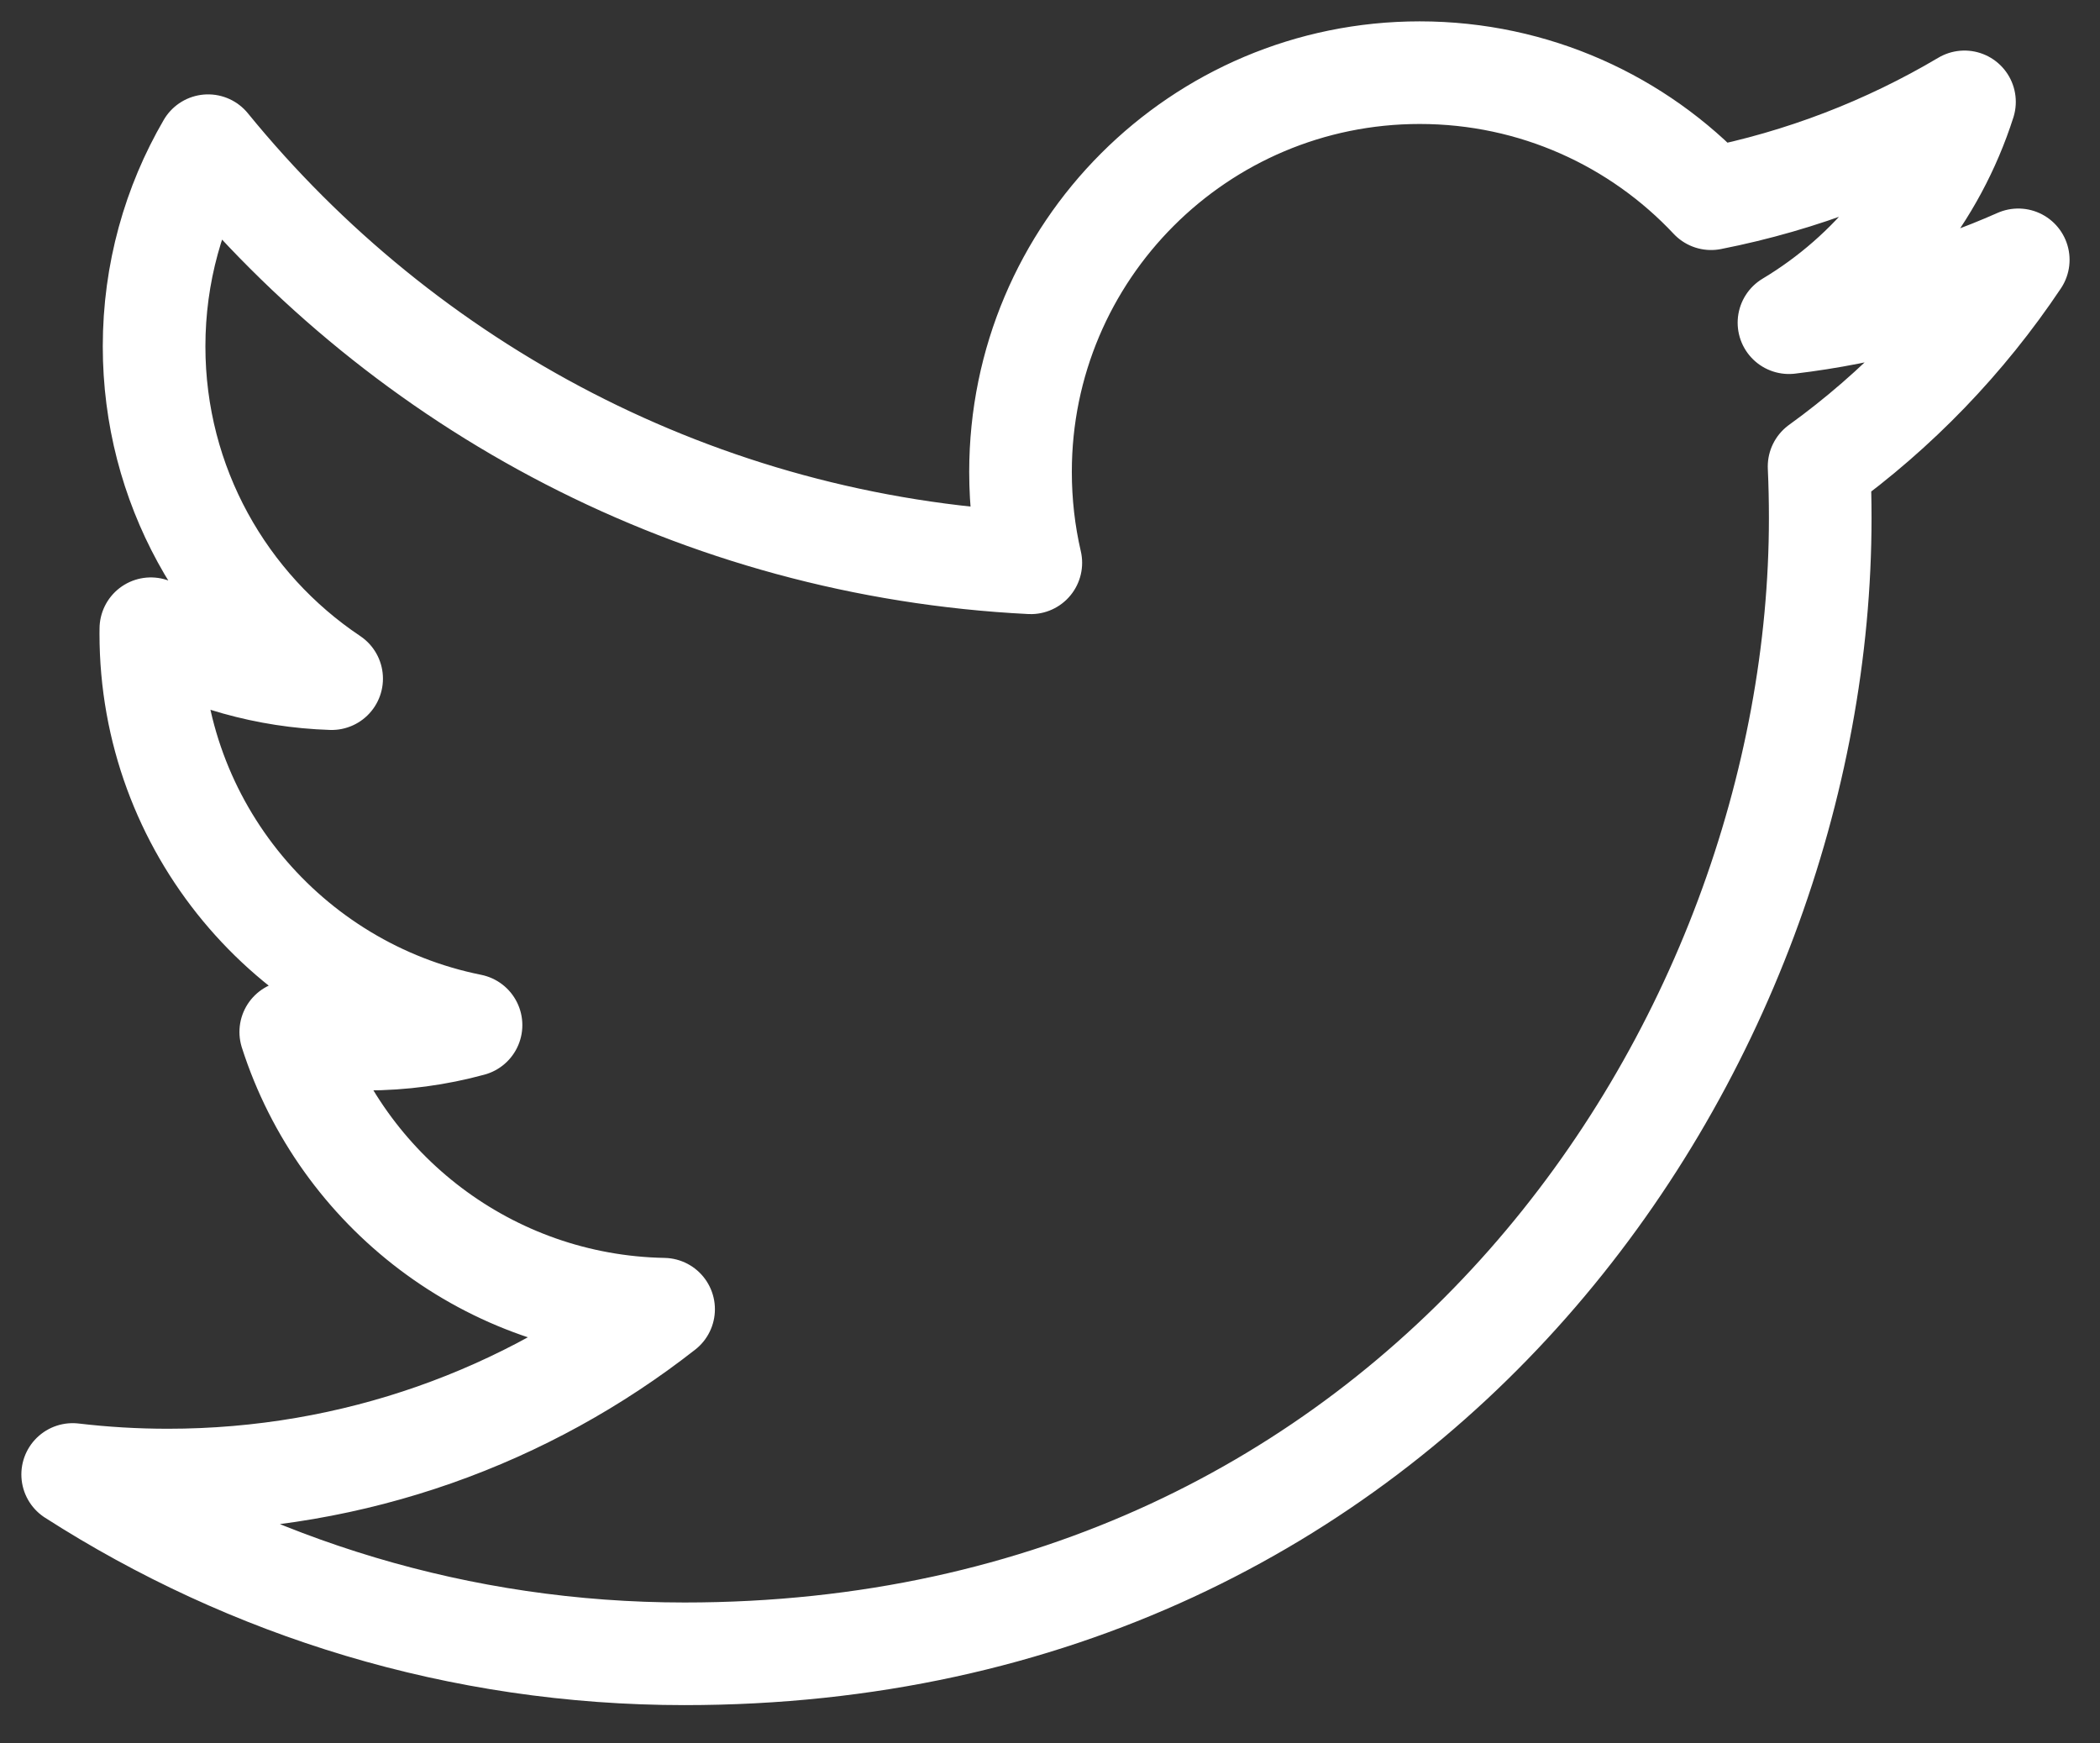
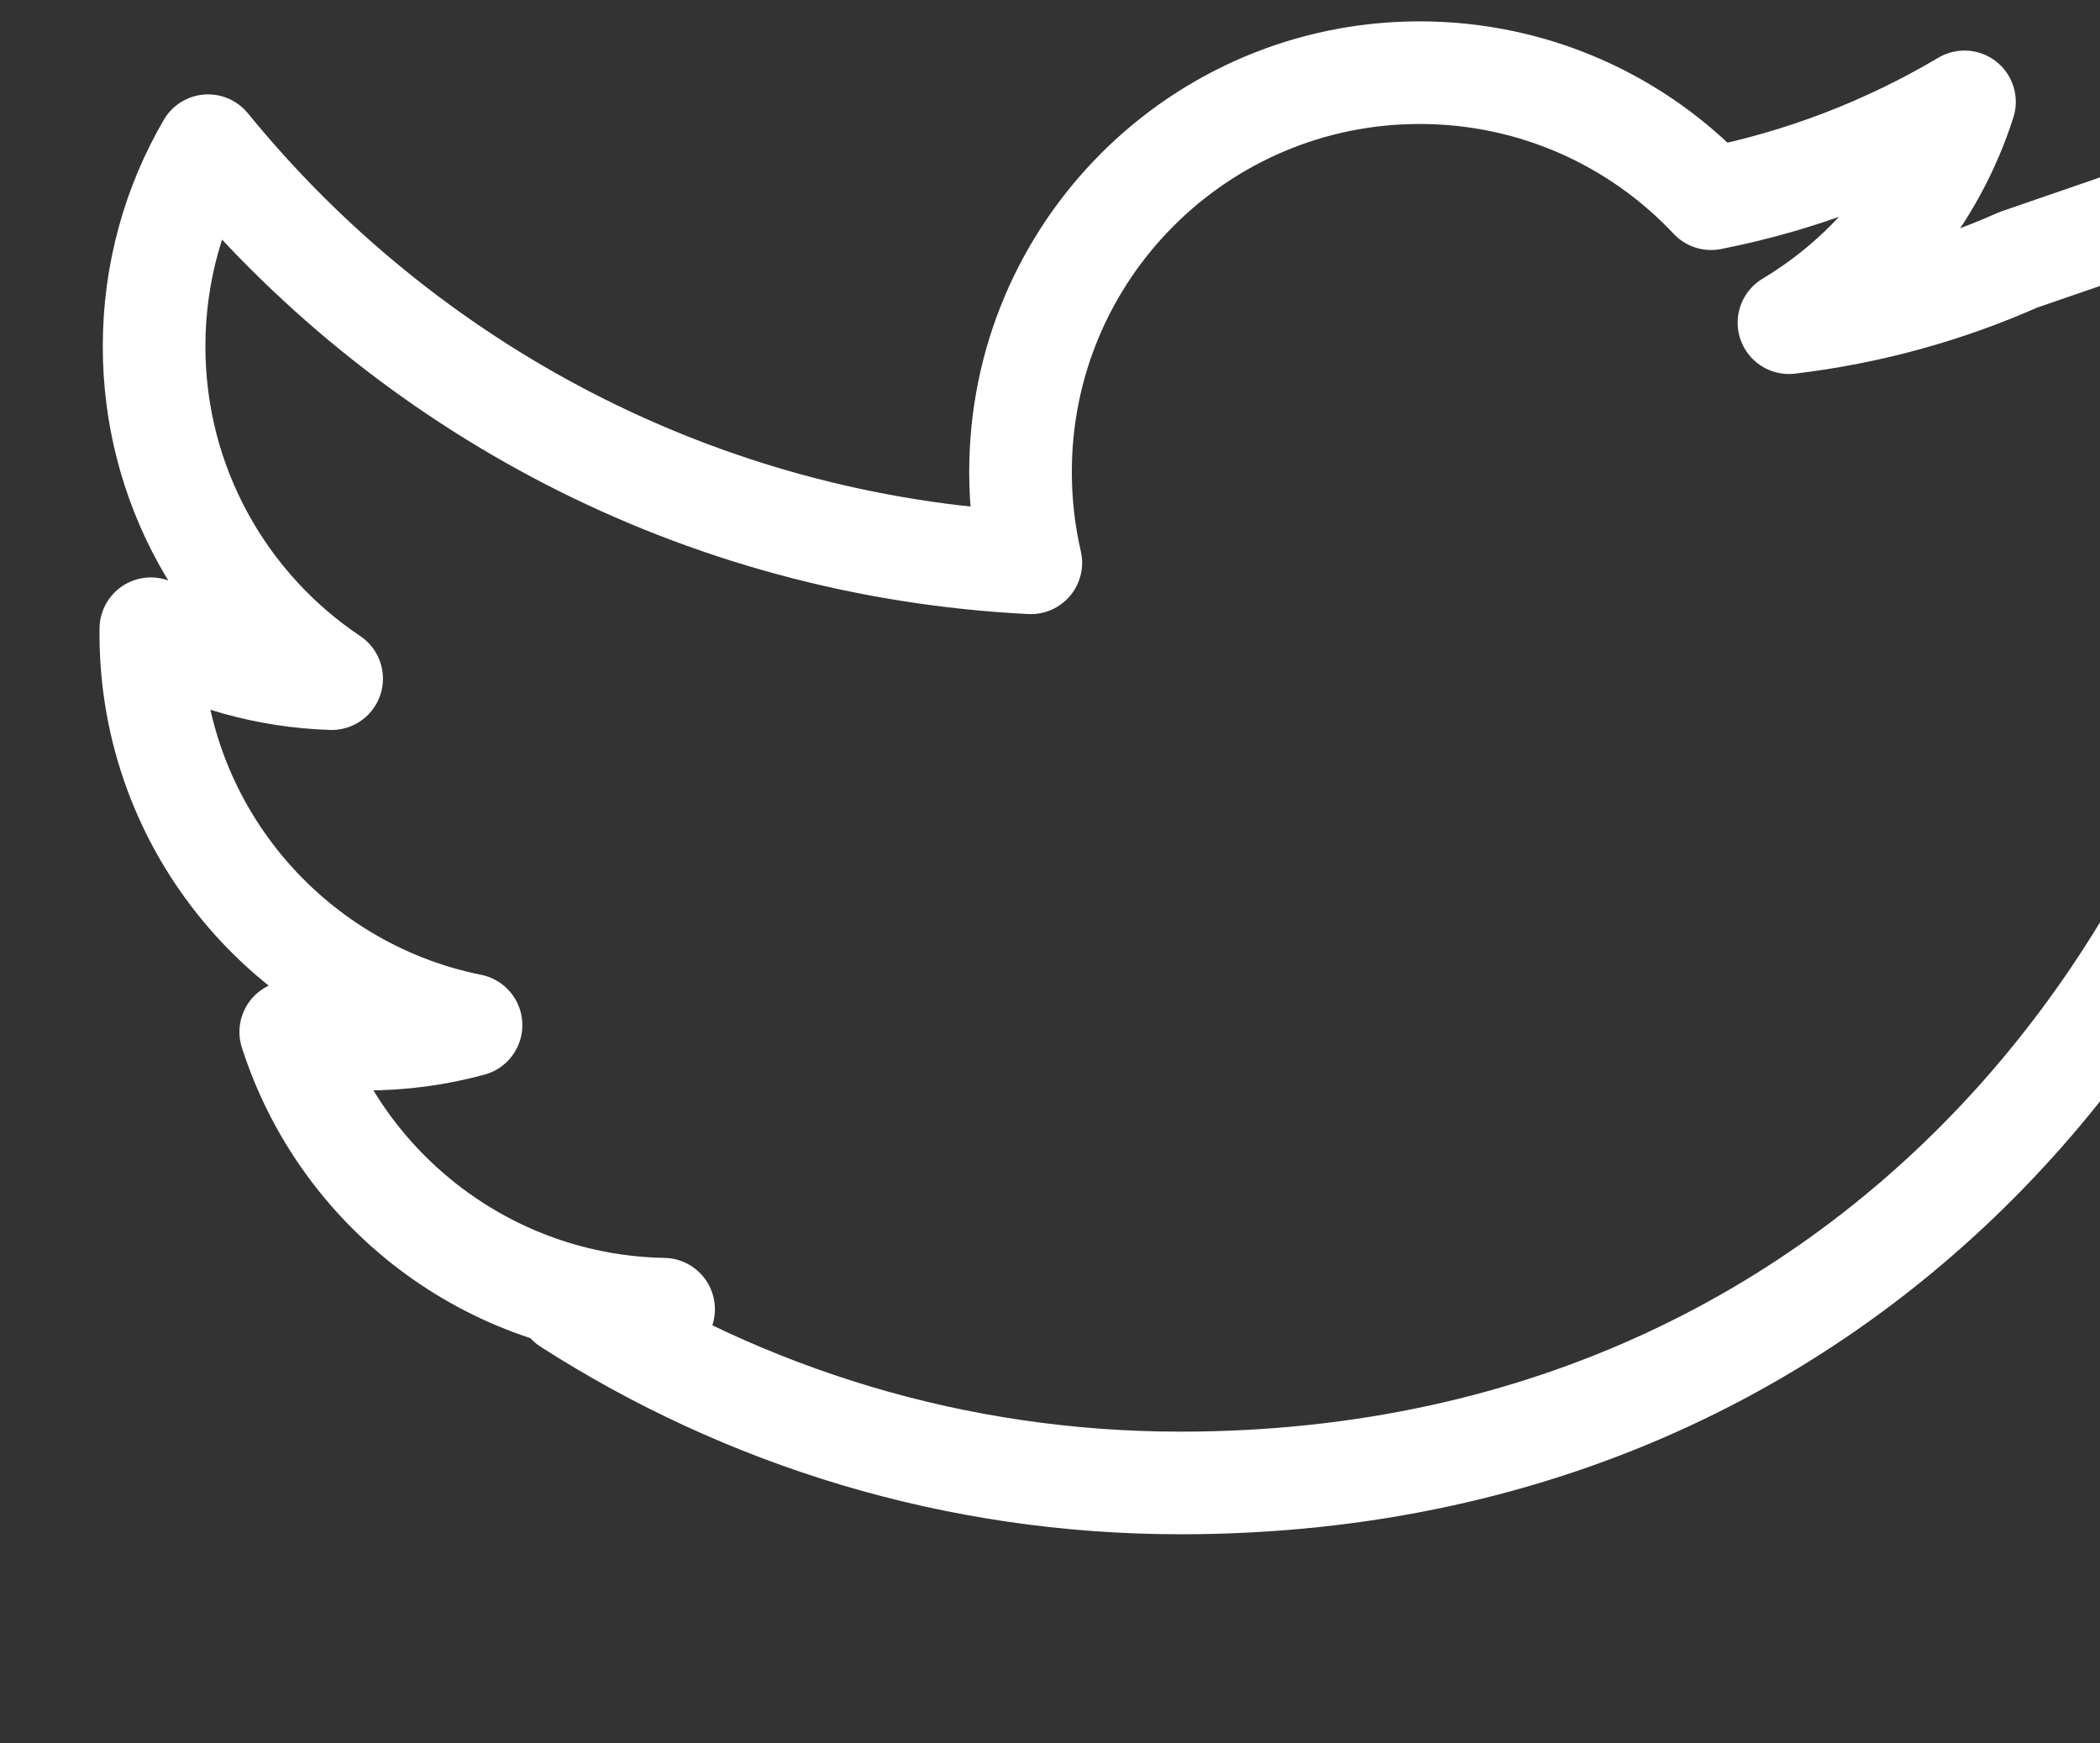
<svg xmlns="http://www.w3.org/2000/svg" width="100%" height="100%" viewBox="0 0 53 44" version="1.1" xml:space="preserve" style="fill-rule:evenodd;clip-rule:evenodd;stroke-linecap:square;stroke-linejoin:round;stroke-miterlimit:1;">
  <rect x="0" y="0" width="53" height="44" fill="#333333" stroke="none" />
-   <path d="M50.937,6.558c-1.806,0.801 -3.748,1.343 -5.787,1.586c2.081,-1.247 3.678,-3.221 4.43,-5.573c-1.946,1.154 -4.102,1.993 -6.396,2.444c-1.837,-1.958 -4.456,-3.181 -7.354,-3.181c-5.564,0 -10.074,4.511 -10.074,10.074c0,0.79 0.089,1.558 0.26,2.296c-8.372,-0.42 -15.795,-4.431 -20.764,-10.527c-0.867,1.489 -1.363,3.219 -1.363,5.065c0,3.495 1.779,6.579 4.481,8.386c-1.651,-0.053 -3.205,-0.506 -4.563,-1.26c-0.001,0.042 -0.001,0.083 -0.001,0.127c0,4.881 3.473,8.952 8.082,9.877c-0.846,0.231 -1.736,0.354 -2.655,0.354c-0.649,0 -1.28,-0.063 -1.895,-0.181c1.282,4.002 5.003,6.915 9.41,6.997c-3.448,2.702 -7.791,4.312 -12.511,4.312c-0.814,0 -1.616,-0.048 -2.403,-0.141c4.459,2.859 9.754,4.526 15.443,4.526c18.53,0 28.662,-15.351 28.662,-28.663c0,-0.437 -0.009,-0.87 -0.029,-1.303c1.968,-1.421 3.676,-3.194 5.027,-5.215Z" style="fill:none;stroke-width:2.59px;stroke:#fff;" />
+   <path d="M50.937,6.558c-1.806,0.801 -3.748,1.343 -5.787,1.586c2.081,-1.247 3.678,-3.221 4.43,-5.573c-1.946,1.154 -4.102,1.993 -6.396,2.444c-1.837,-1.958 -4.456,-3.181 -7.354,-3.181c-5.564,0 -10.074,4.511 -10.074,10.074c0,0.79 0.089,1.558 0.26,2.296c-8.372,-0.42 -15.795,-4.431 -20.764,-10.527c-0.867,1.489 -1.363,3.219 -1.363,5.065c0,3.495 1.779,6.579 4.481,8.386c-1.651,-0.053 -3.205,-0.506 -4.563,-1.26c-0.001,0.042 -0.001,0.083 -0.001,0.127c0,4.881 3.473,8.952 8.082,9.877c-0.846,0.231 -1.736,0.354 -2.655,0.354c-0.649,0 -1.28,-0.063 -1.895,-0.181c1.282,4.002 5.003,6.915 9.41,6.997c-0.814,0 -1.616,-0.048 -2.403,-0.141c4.459,2.859 9.754,4.526 15.443,4.526c18.53,0 28.662,-15.351 28.662,-28.663c0,-0.437 -0.009,-0.87 -0.029,-1.303c1.968,-1.421 3.676,-3.194 5.027,-5.215Z" style="fill:none;stroke-width:2.59px;stroke:#fff;" />
</svg>